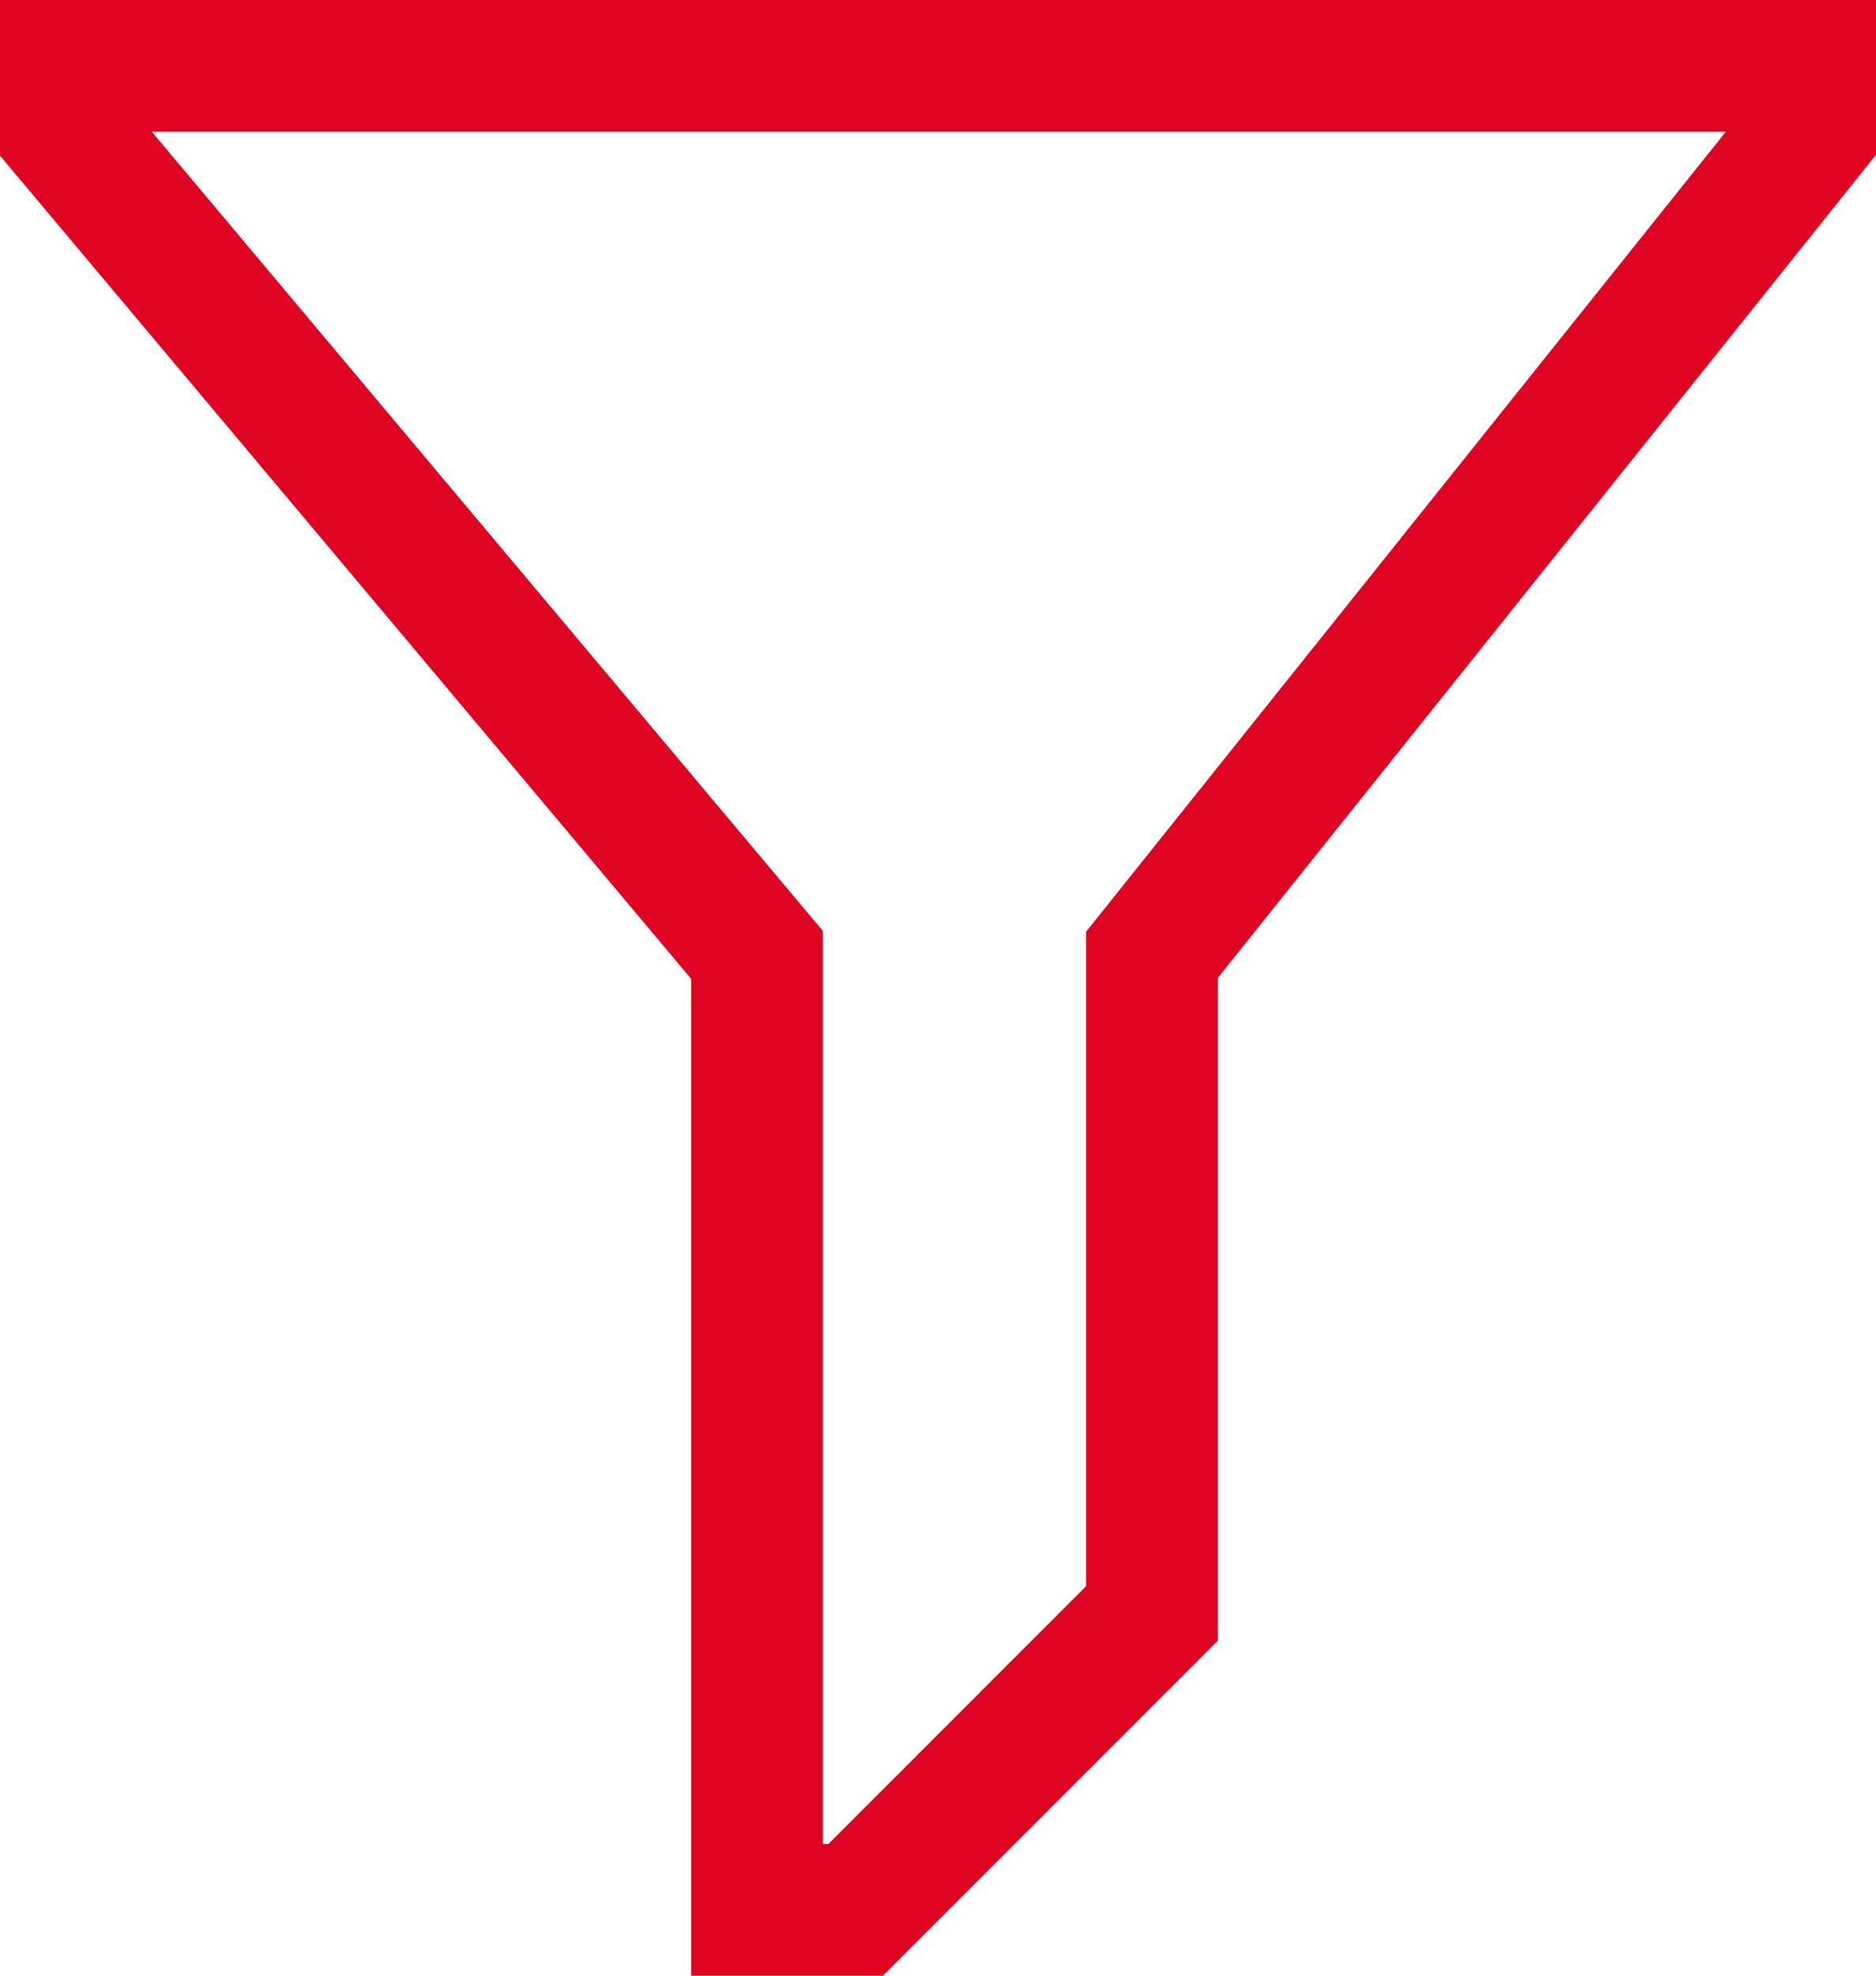
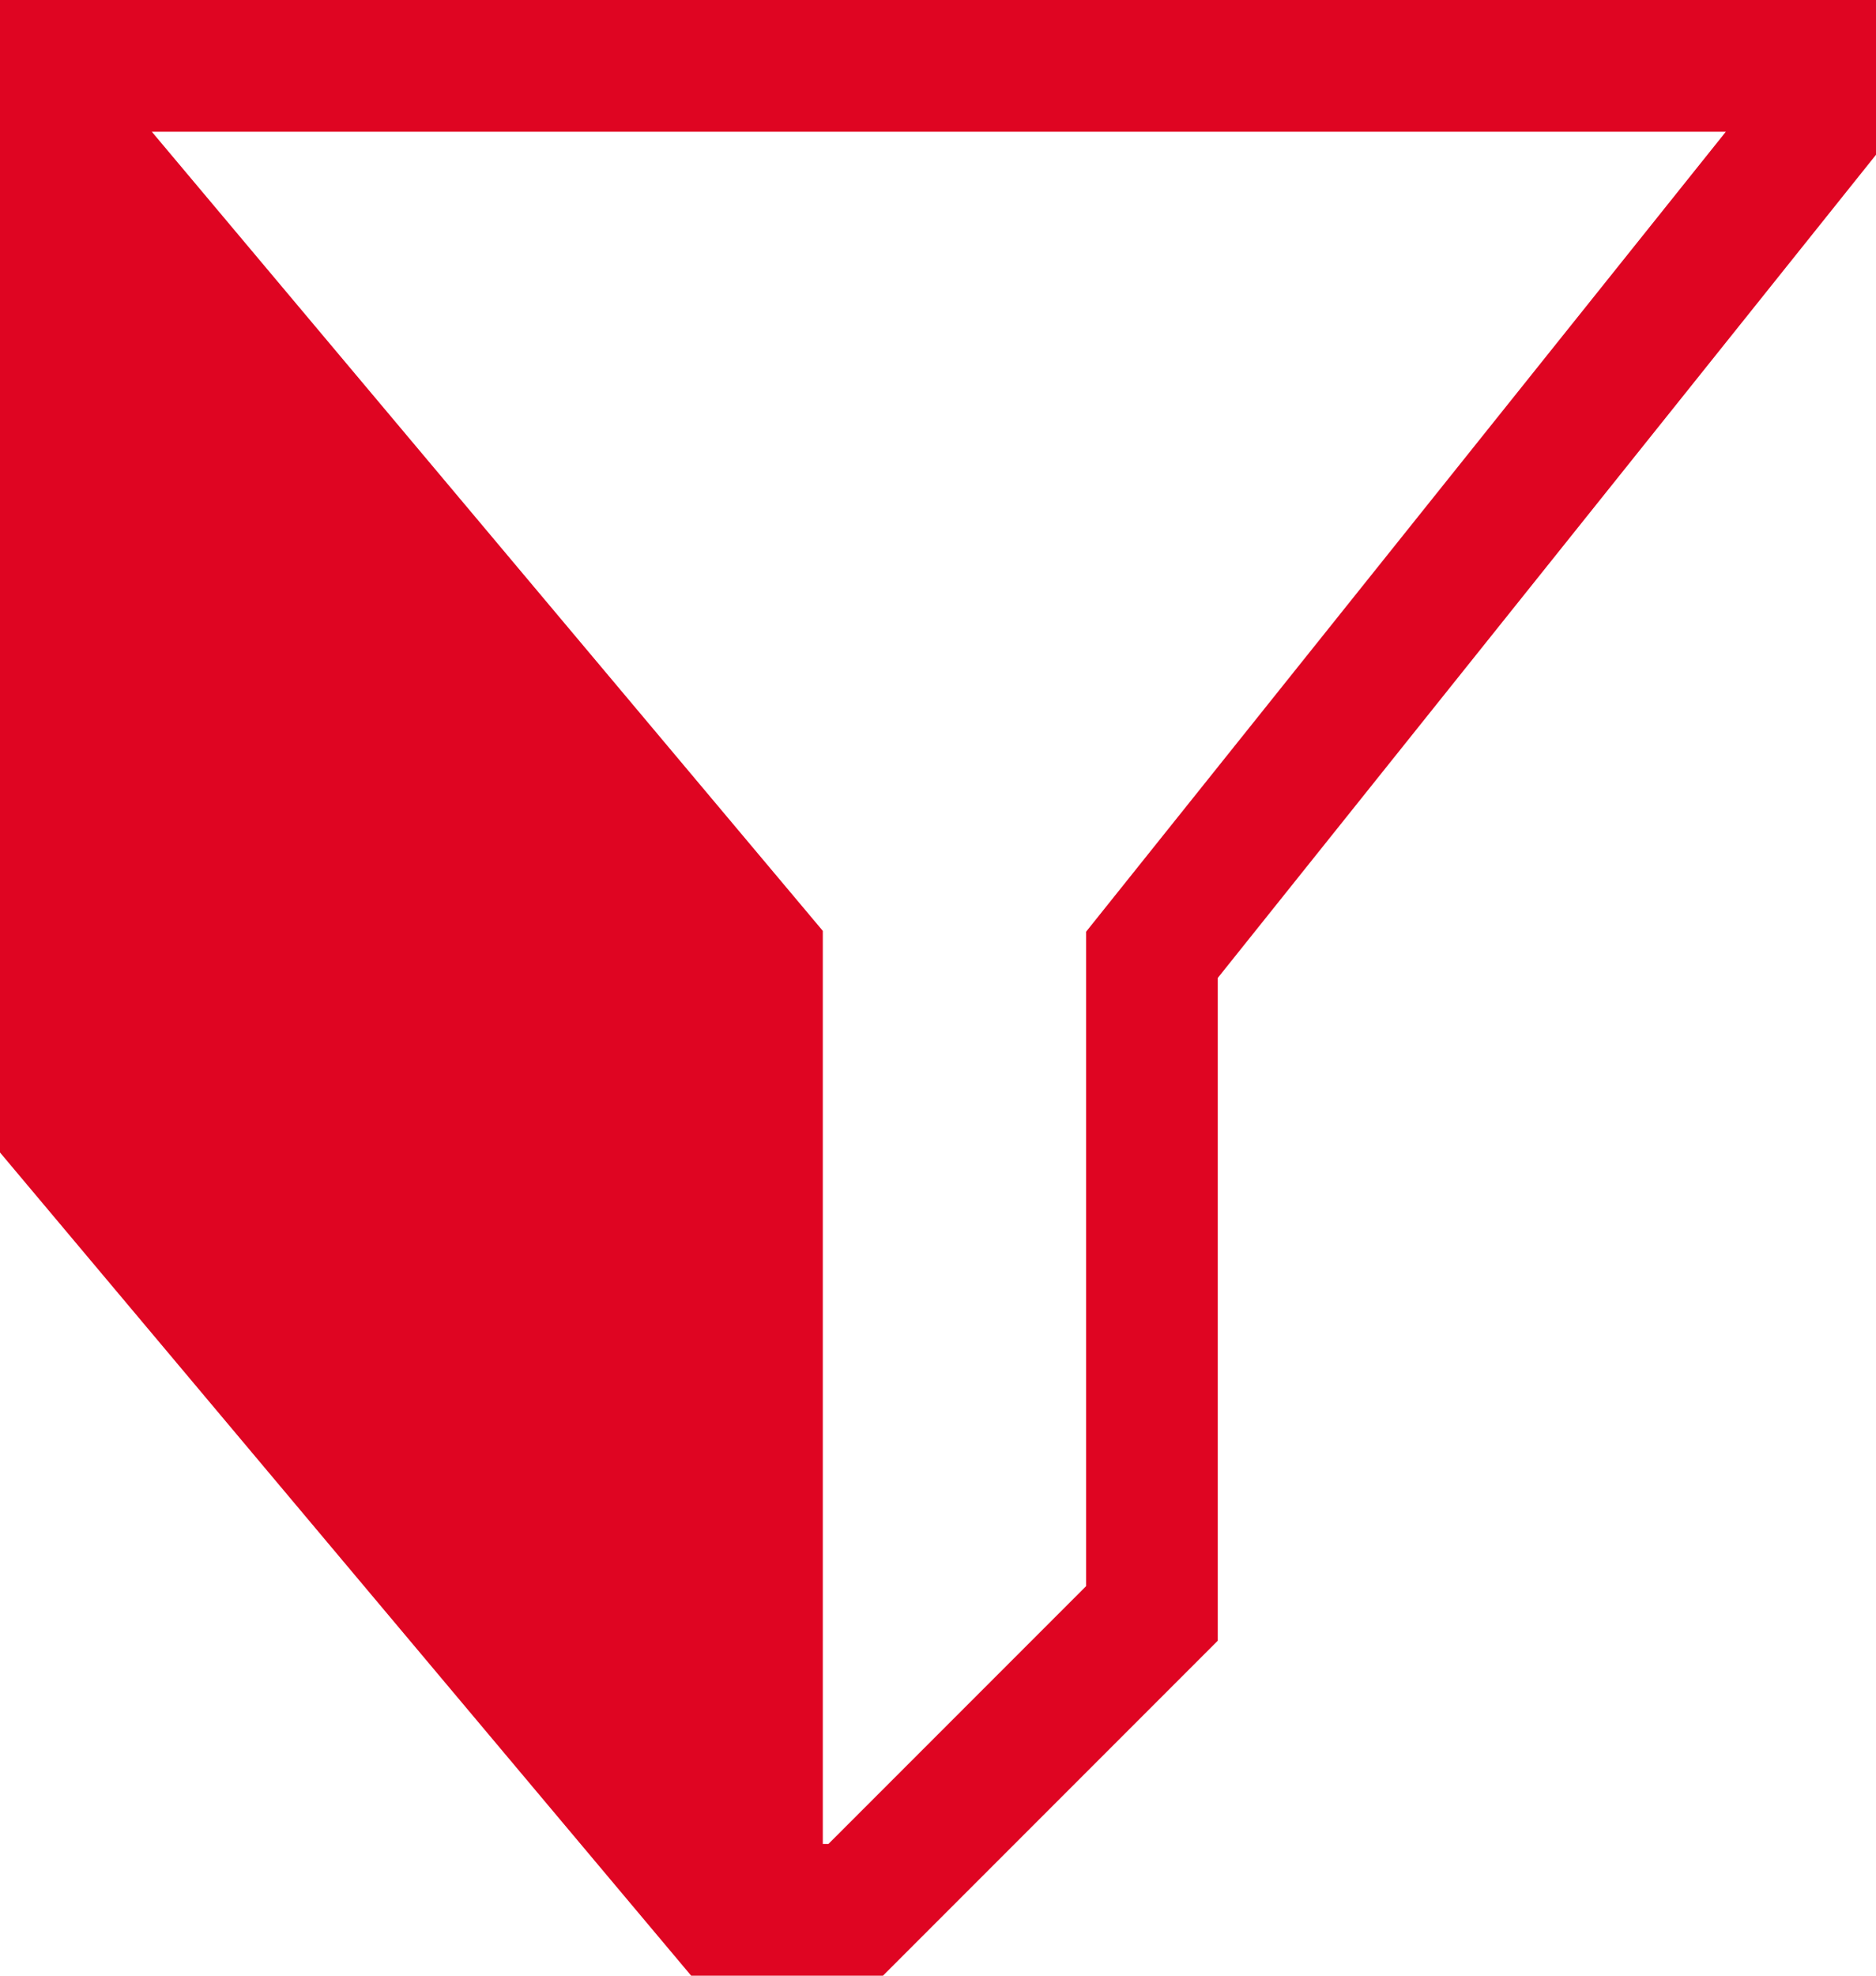
<svg xmlns="http://www.w3.org/2000/svg" id="Parts_:_KCアイコンM_フィルター" data-name="Parts : KCアイコンM フィルター" width="22.8" height="24" viewBox="0 0 22.8 24">
-   <path id="Parts_:_KCアイコンM_フィルター-2" data-name="Parts : KCアイコンM フィルター" d="M11.575,24.563H9.244V12.454l-8.4-10V.563h22.8v1.88l-8,10v8.051Zm-.731-1.6h.068l3.132-3.132v-7.95l7.775-9.718H2.689l8.155,9.708Z" transform="translate(-0.844 -0.563)" fill="#df0522" />
+   <path id="Parts_:_KCアイコンM_フィルター-2" data-name="Parts : KCアイコンM フィルター" d="M11.575,24.563H9.244l-8.4-10V.563h22.8v1.88l-8,10v8.051Zm-.731-1.6h.068l3.132-3.132v-7.95l7.775-9.718H2.689l8.155,9.708Z" transform="translate(-0.844 -0.563)" fill="#df0522" />
</svg>